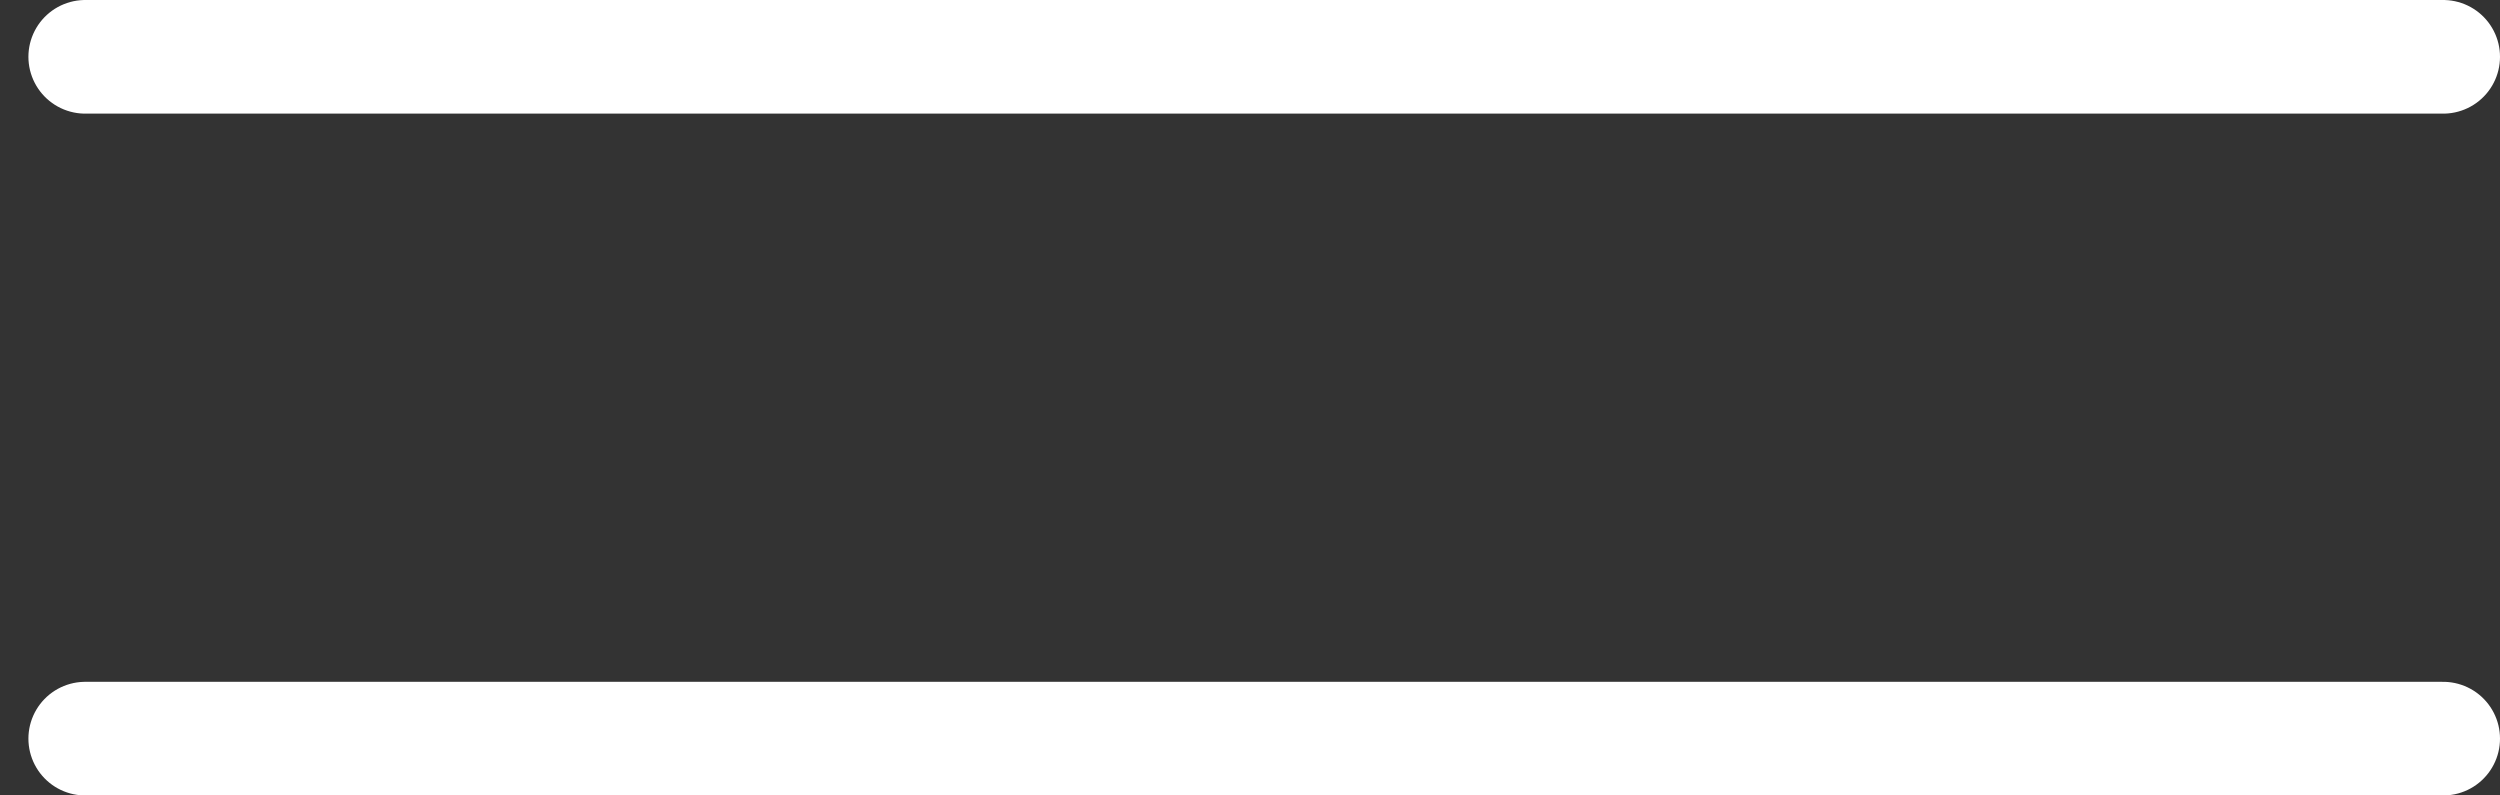
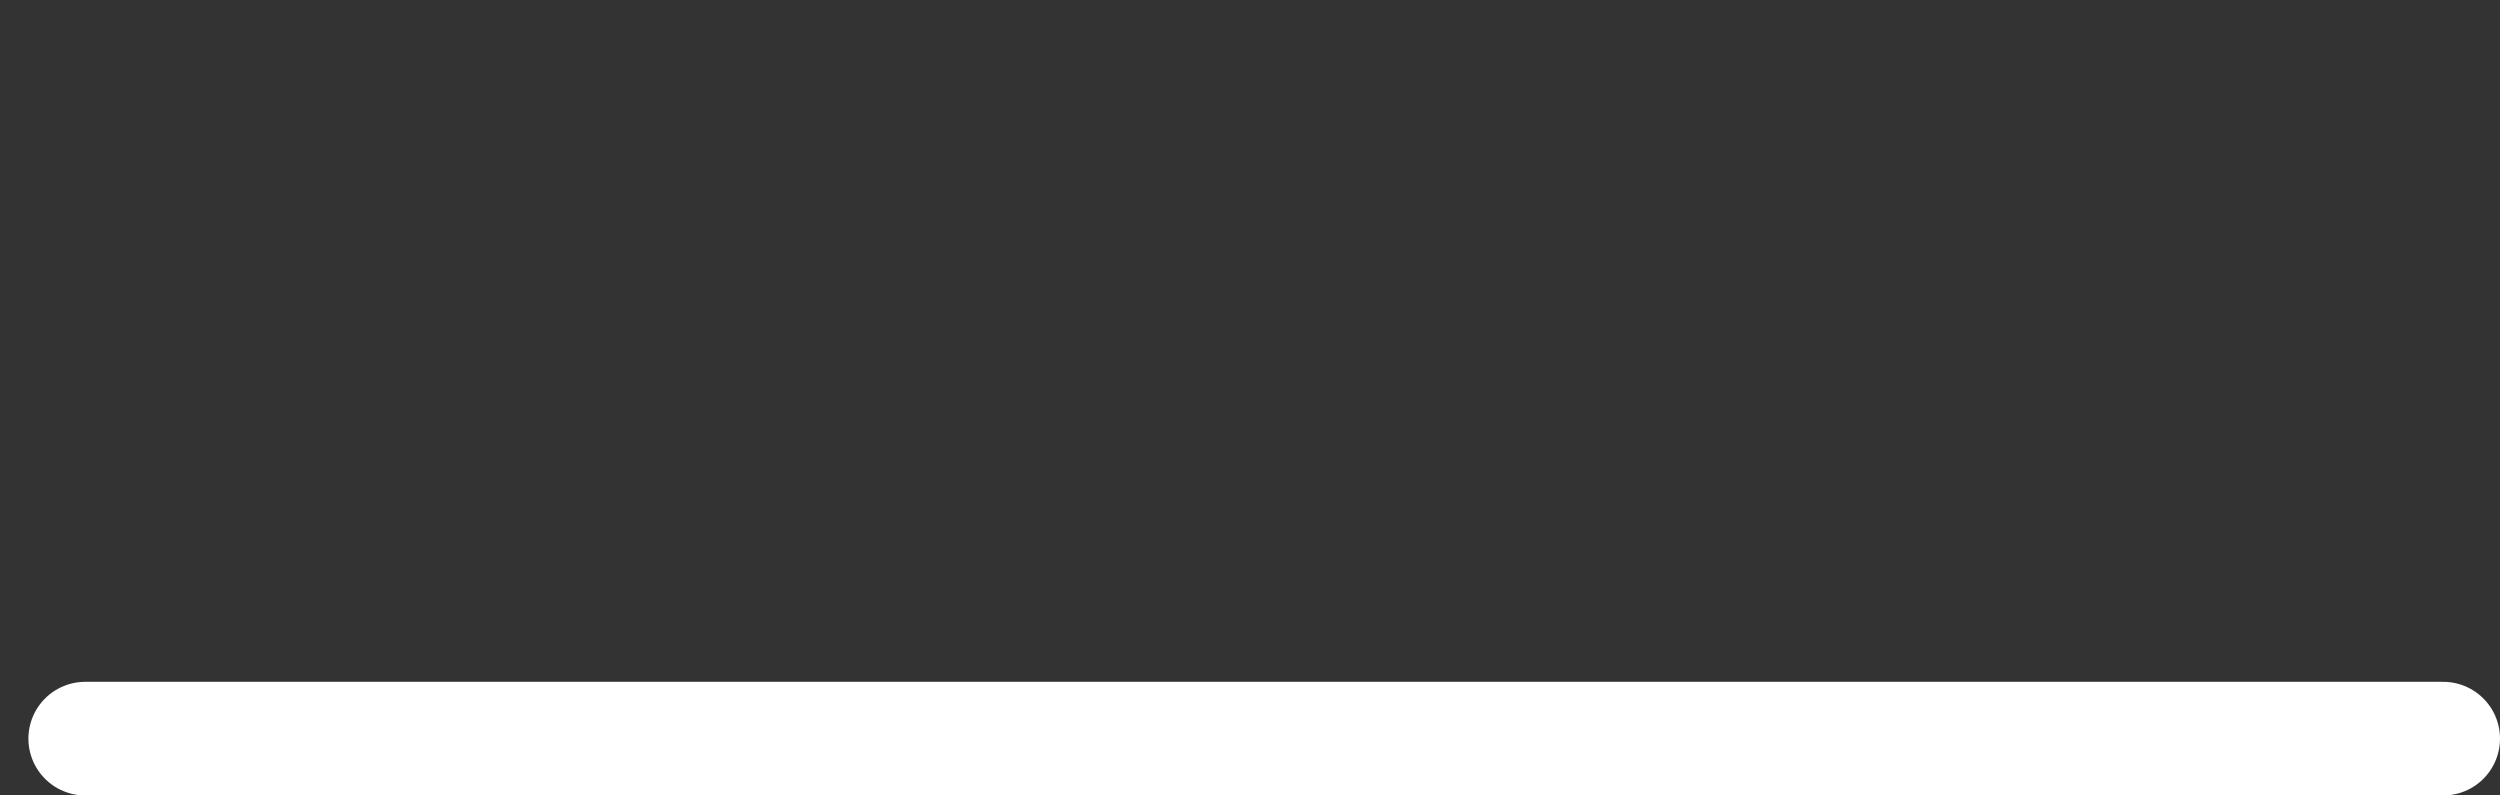
<svg xmlns="http://www.w3.org/2000/svg" width="44" height="14" viewBox="0 0 44 14" fill="none">
  <rect x="0" y="0" width="44" height="14" fill="#333333" stroke="none" />
-   <path d="M1.5 1H43" stroke="white" stroke-width="2" stroke-linecap="round" />
  <path d="M1.5 13H43" stroke="white" stroke-width="2" stroke-linecap="round" />
</svg>